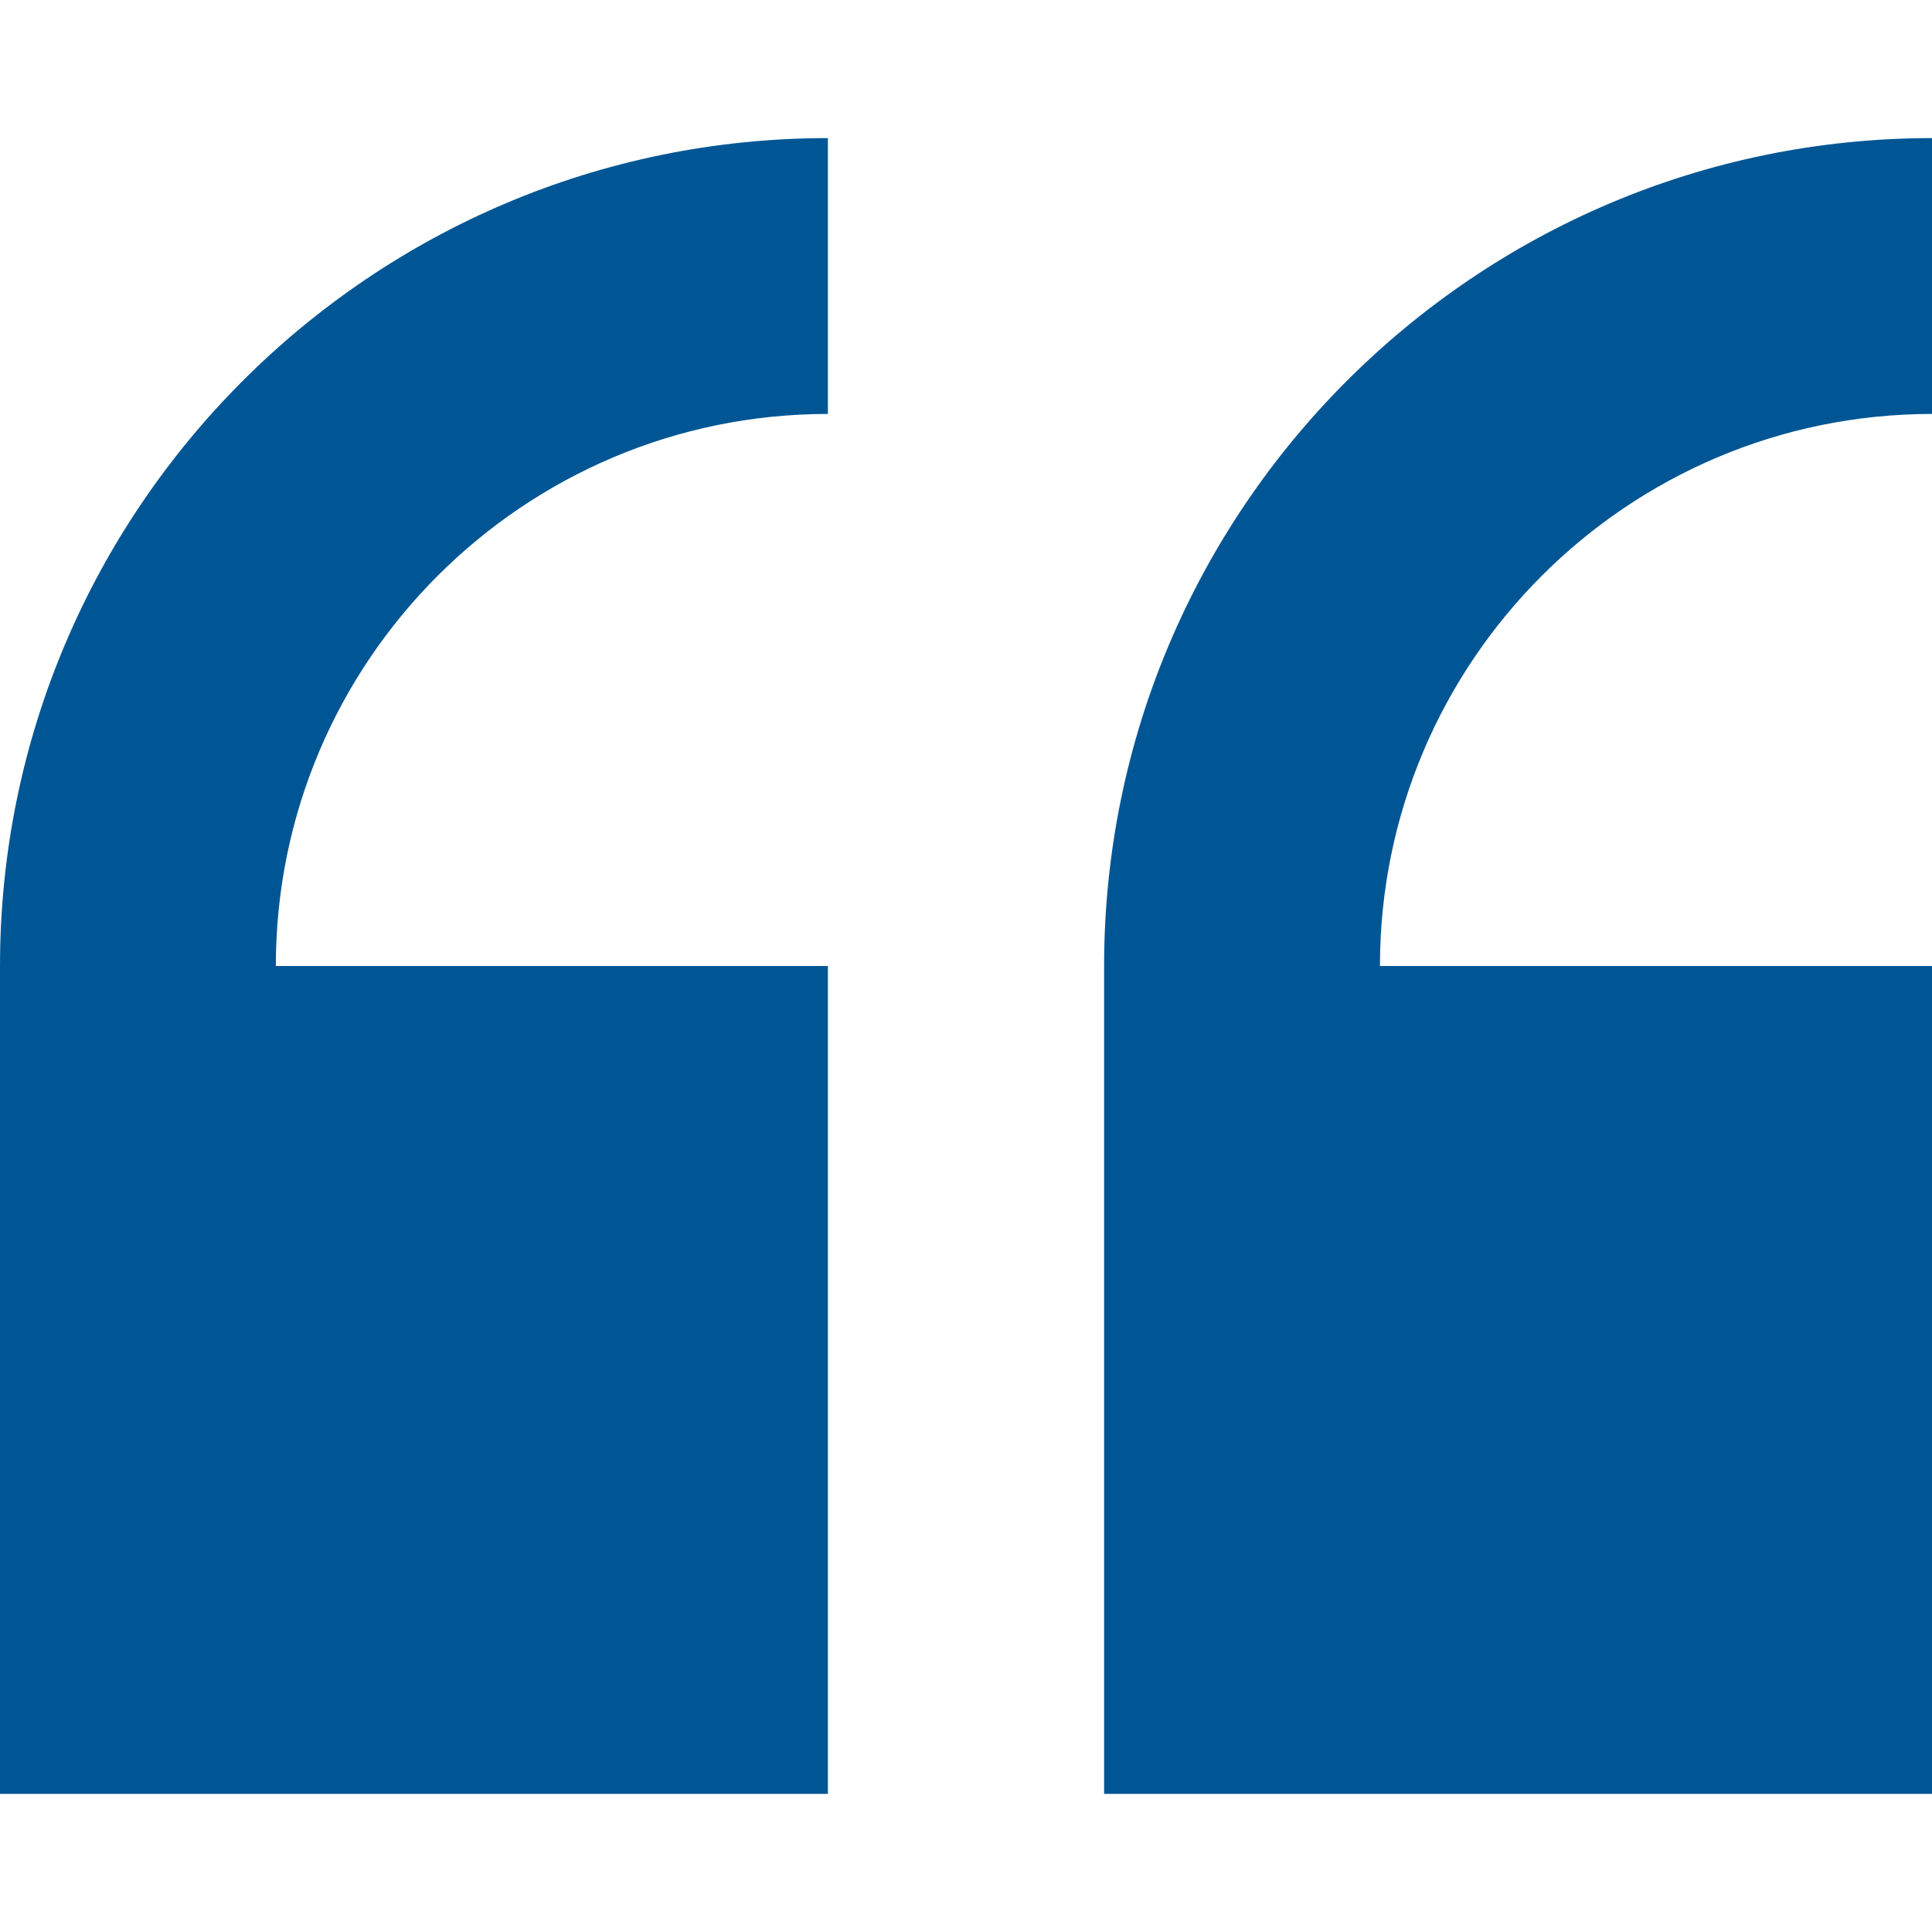
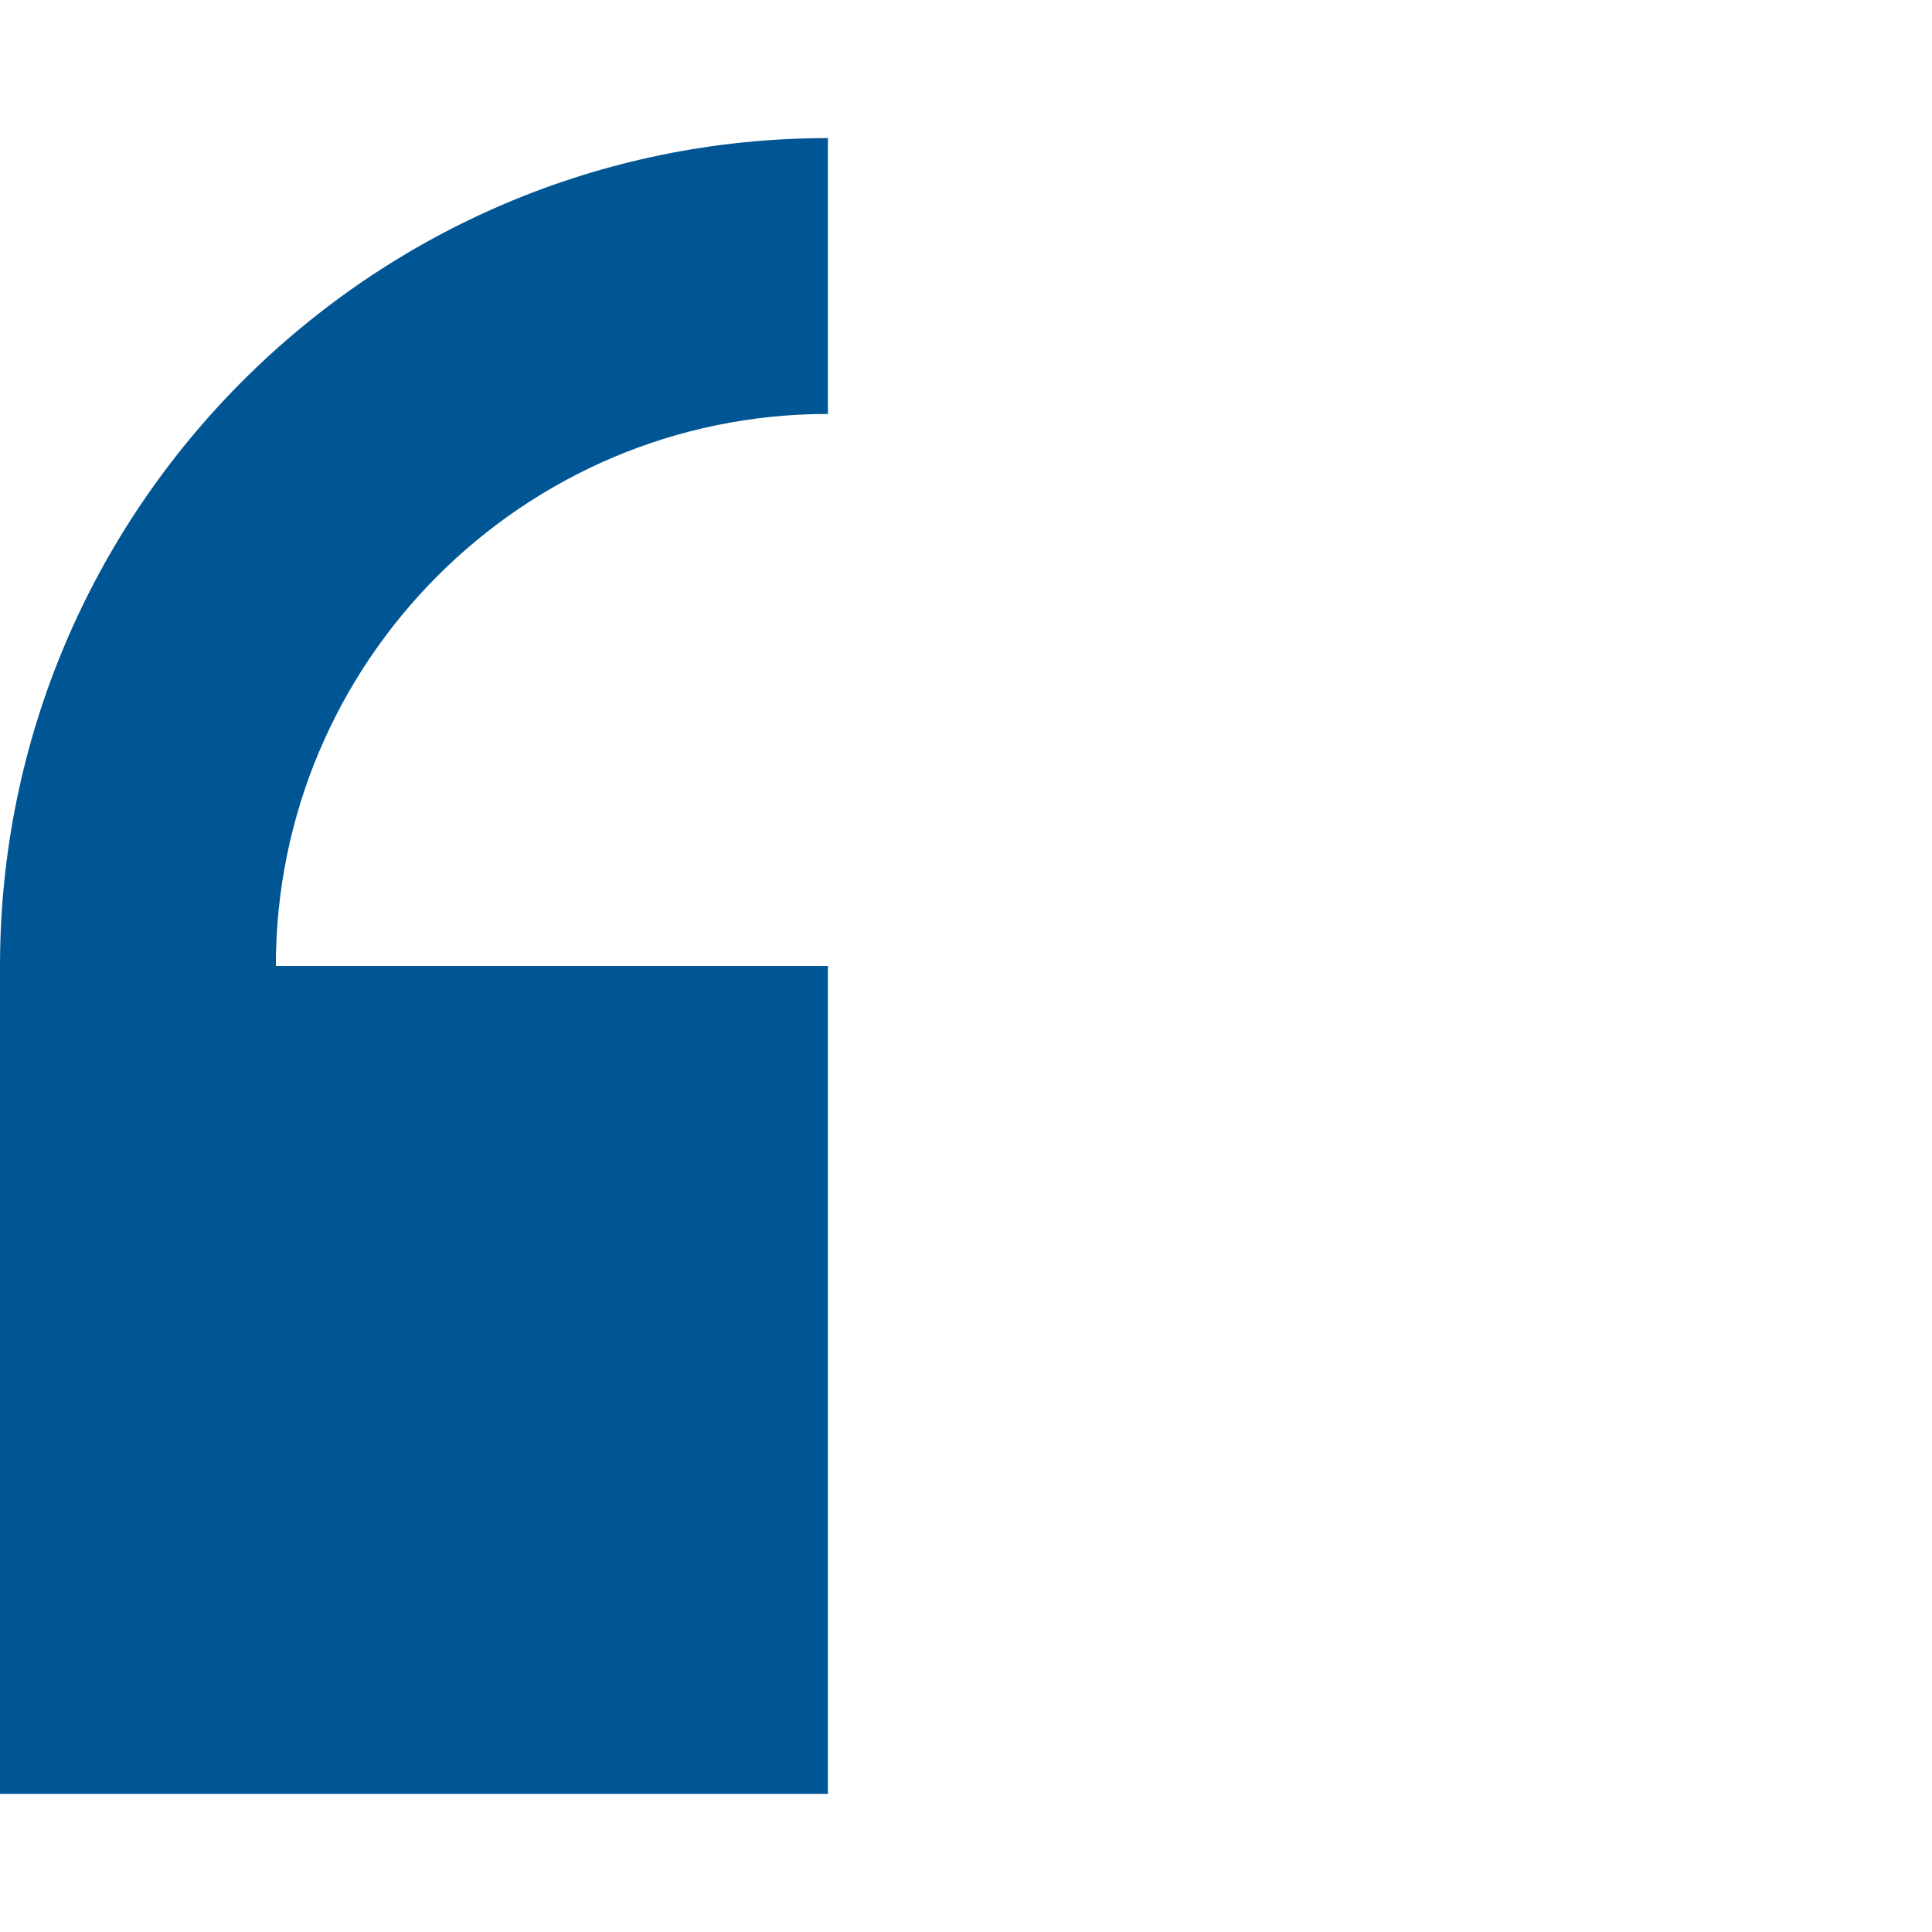
<svg xmlns="http://www.w3.org/2000/svg" id="Capa_1" data-name="Capa 1" width="7.1in" height="7.1in" version="1.1" viewBox="0 0 512 512">
  <defs>
    <style>
      .cls-1 {
        fill: #005694;
        stroke-width: 0px;
      }
    </style>
  </defs>
  <path class="cls-1" d="M0,256v219.4h219.4v-219.4H73.1c0-80.7,65.6-146.3,146.3-146.3V36.6C98.4,36.6,0,135,0,256h0Z" />
-   <path class="cls-1" d="M512,109.7V36.6c-121,0-219.4,98.4-219.4,219.4v219.4h219.4v-219.4h-146.3c0-80.7,65.6-146.3,146.3-146.3h0Z" />
</svg>